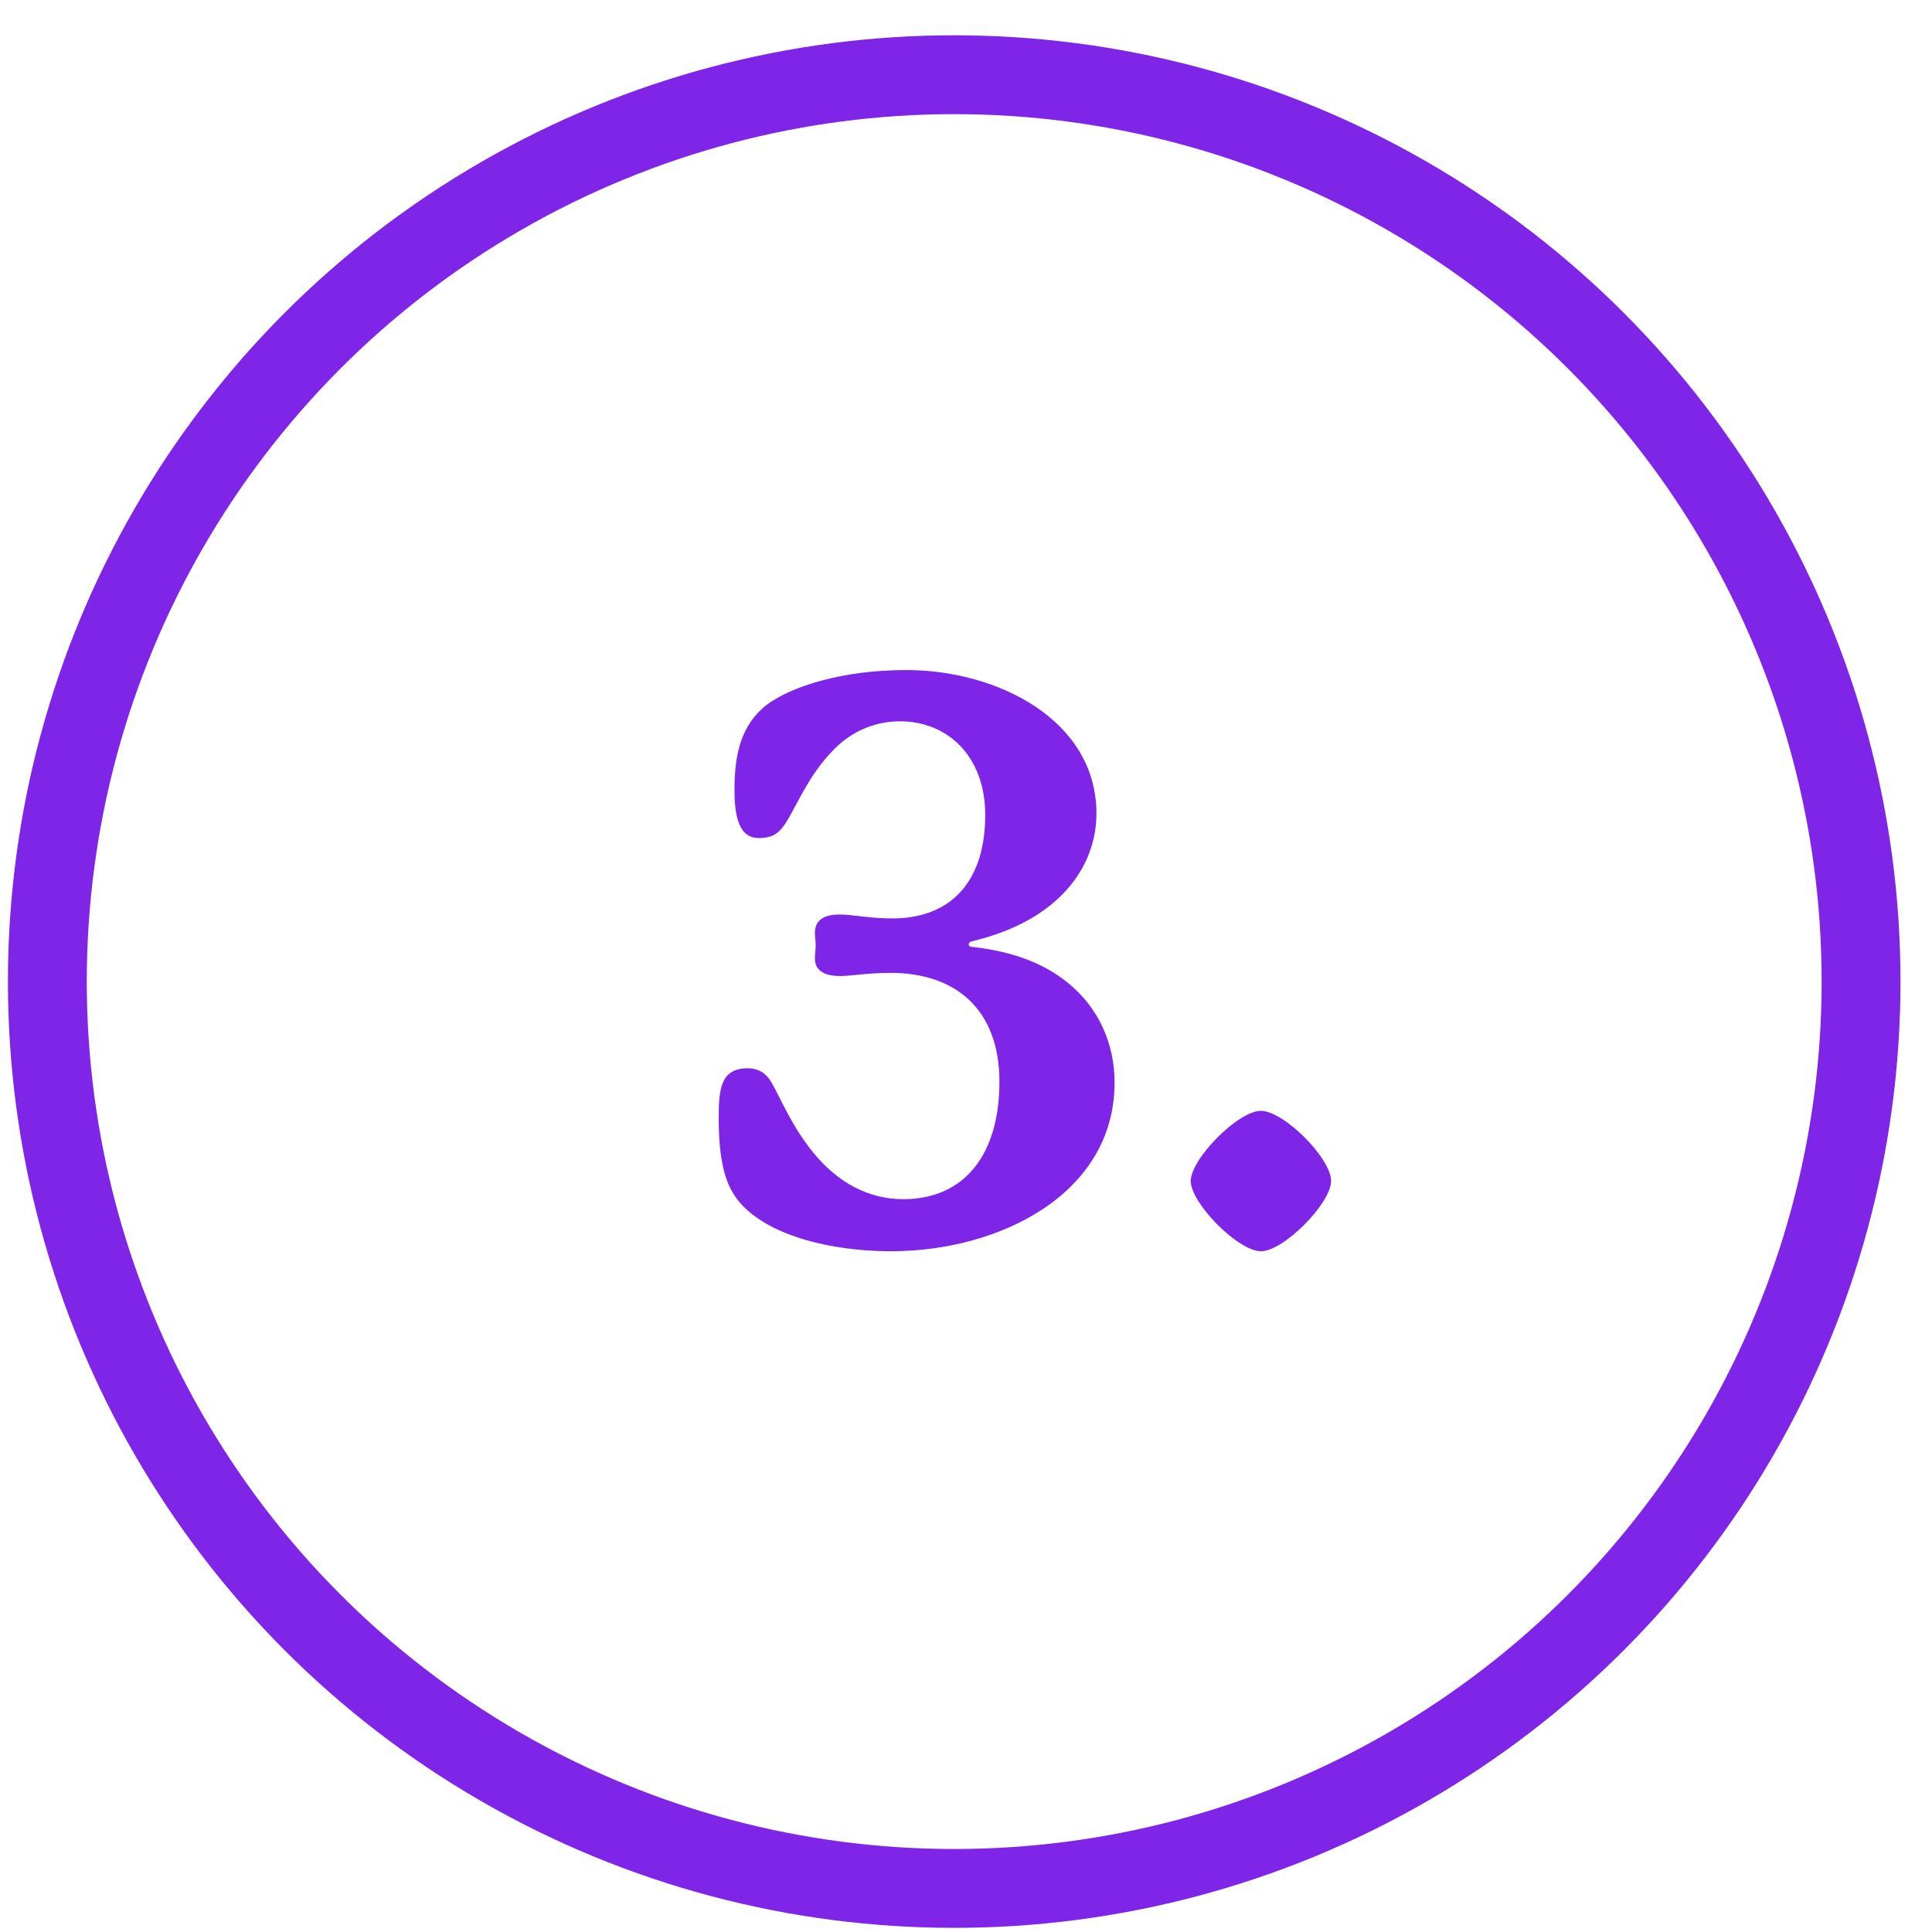
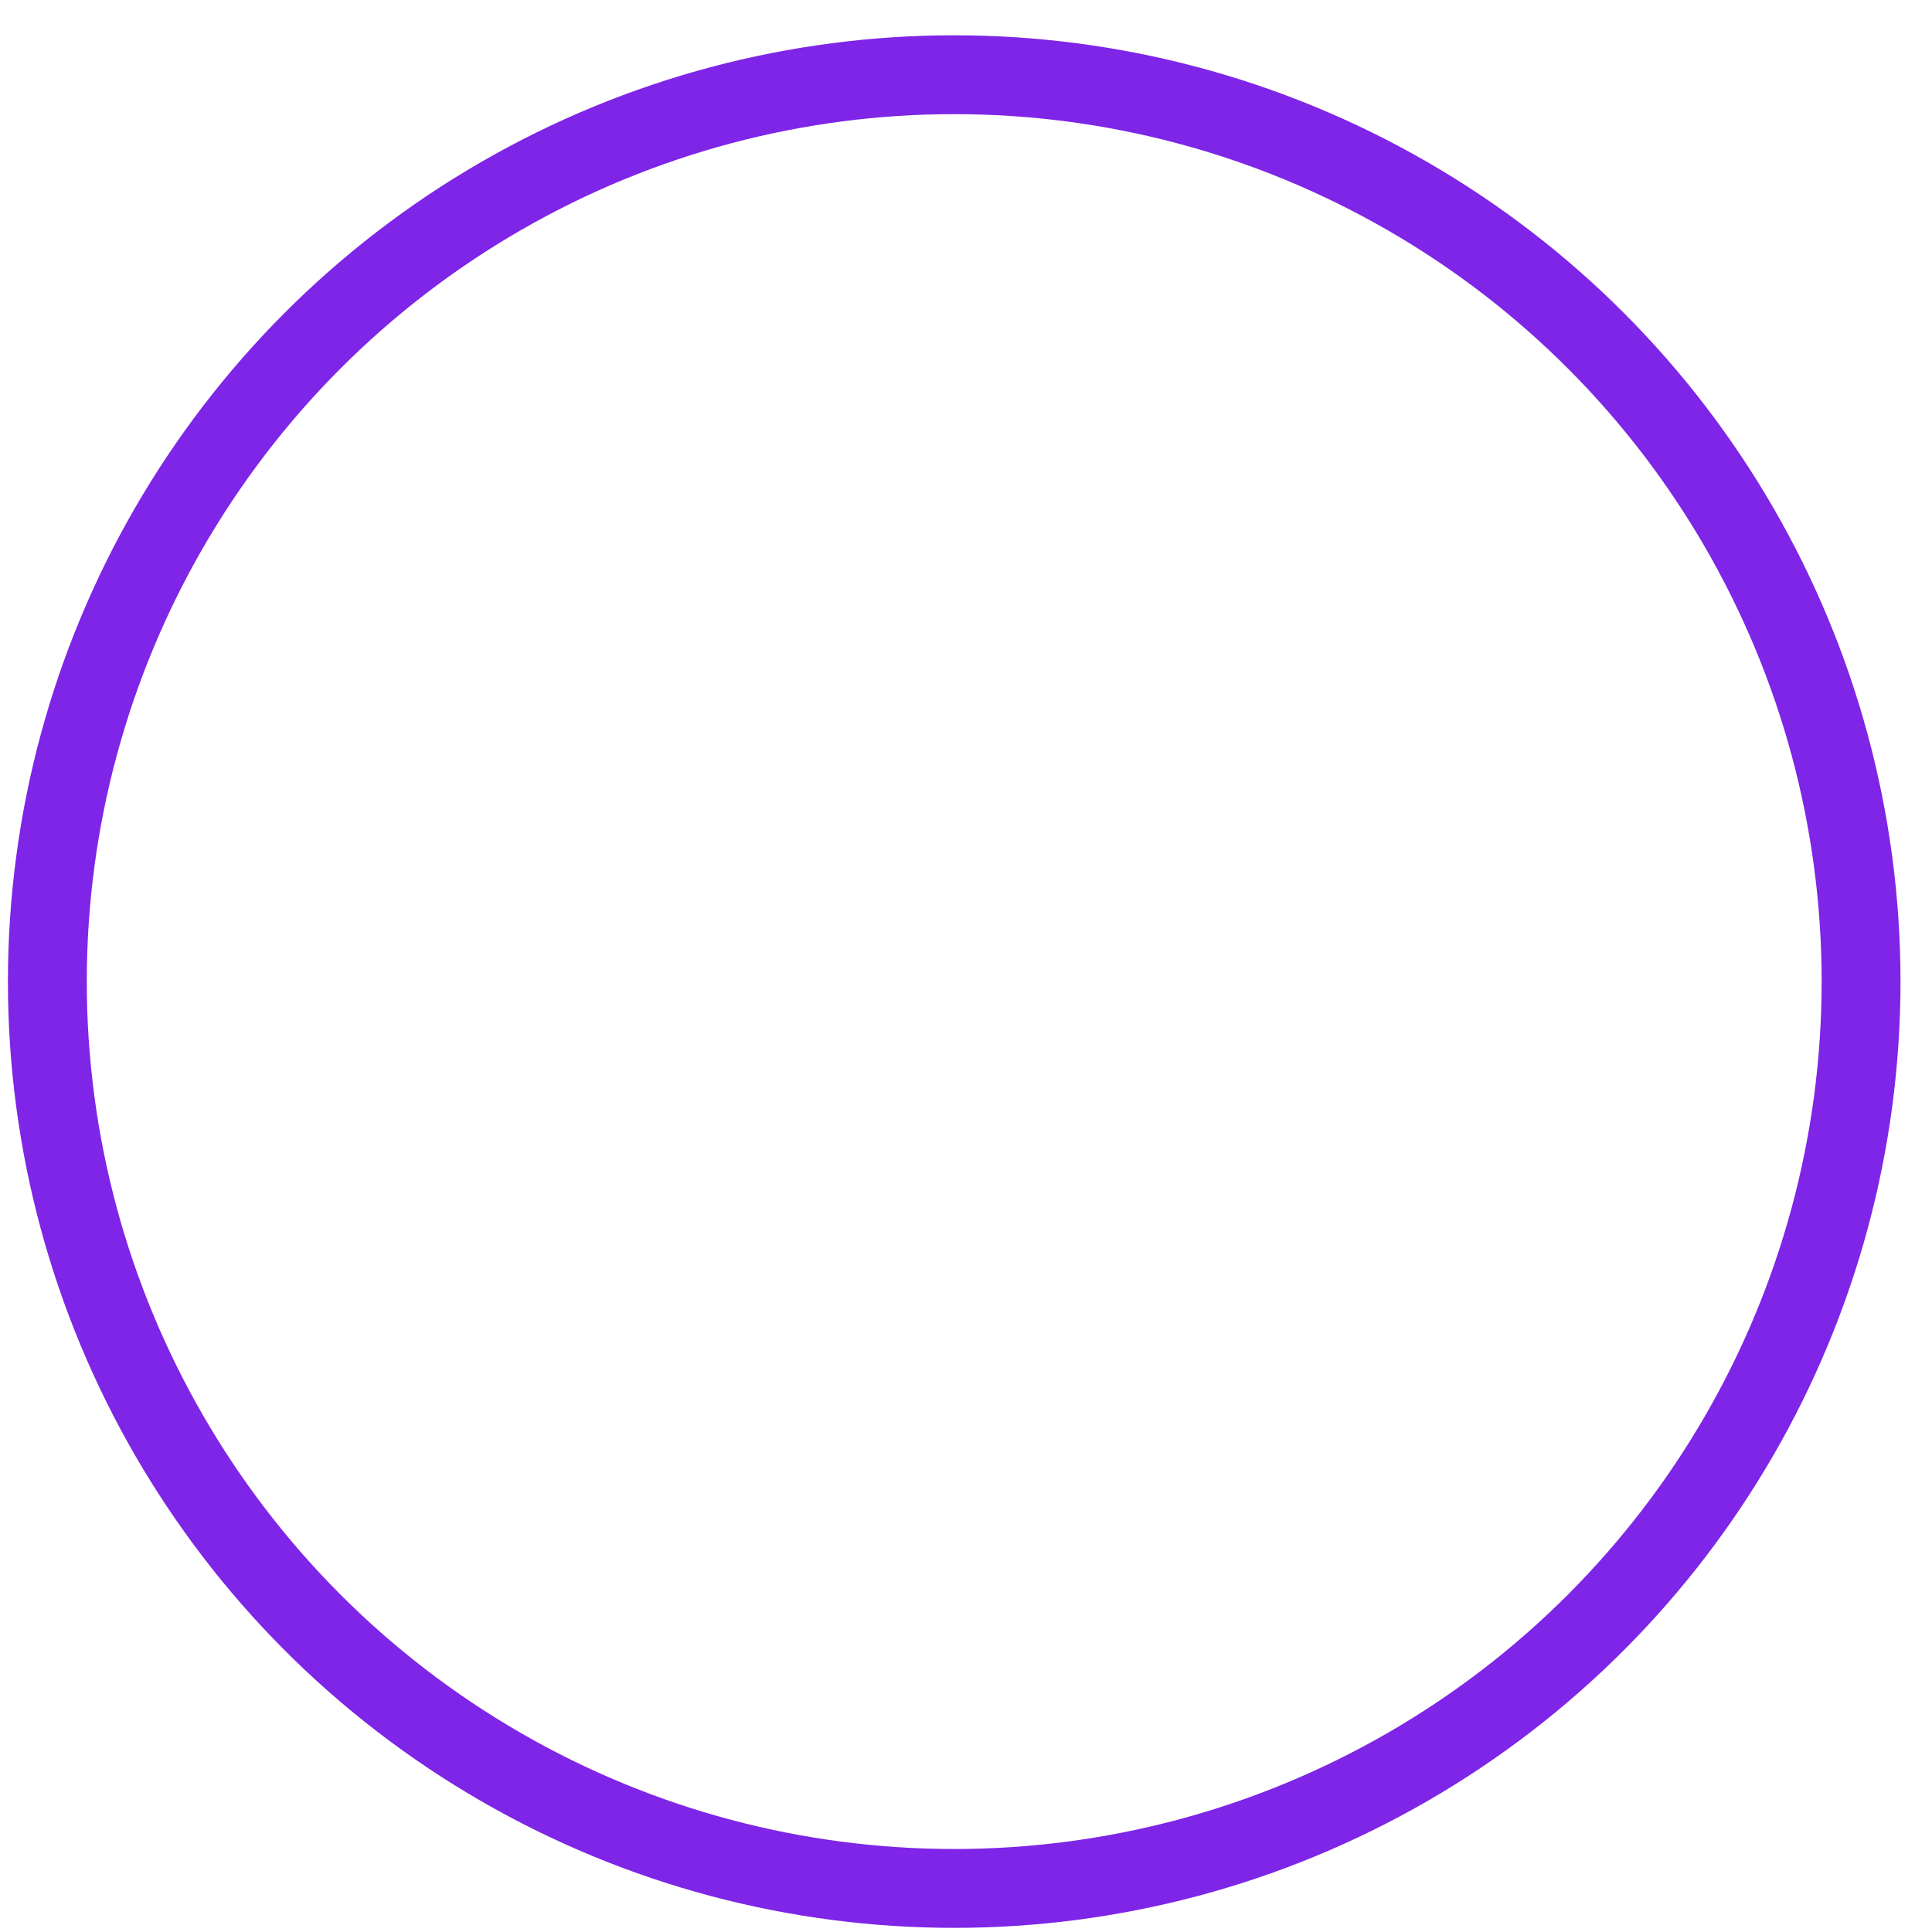
<svg xmlns="http://www.w3.org/2000/svg" width="49" height="49" viewBox="0 0 49 49" fill="none">
-   <path d="M27.068 24.914C27.868 25.554 28.268 26.474 28.268 27.454C28.268 30.294 25.328 31.734 22.608 31.734C20.868 31.734 19.168 31.234 18.588 30.254C18.268 29.734 18.228 28.914 18.228 28.354C18.228 27.594 18.288 27.094 18.968 27.094C19.228 27.094 19.428 27.214 19.568 27.454C19.828 27.914 20.088 28.574 20.628 29.234C21.248 29.994 22.028 30.414 22.908 30.414C24.468 30.414 25.348 29.274 25.348 27.434C25.348 25.614 24.248 24.674 22.588 24.674C21.988 24.674 21.608 24.754 21.308 24.754C21.008 24.754 20.668 24.674 20.668 24.314C20.668 24.214 20.688 24.074 20.688 23.974C20.688 23.874 20.668 23.754 20.668 23.654C20.668 23.294 20.968 23.194 21.288 23.194C21.648 23.194 22.008 23.294 22.668 23.294C24.228 23.274 24.988 22.234 24.988 20.674C24.988 19.174 24.028 18.294 22.828 18.294C22.268 18.294 21.608 18.494 21.068 19.094C20.528 19.674 20.268 20.294 19.988 20.774C19.788 21.114 19.628 21.254 19.248 21.254C18.848 21.254 18.628 20.934 18.628 20.034C18.628 19.094 18.808 18.374 19.448 17.874C20.068 17.414 21.348 16.994 22.988 16.994C25.288 16.994 27.808 18.254 27.808 20.634C27.808 21.994 26.848 23.354 24.648 23.874C24.588 23.894 24.568 23.914 24.568 23.954C24.568 23.974 24.588 24.014 24.648 24.014C25.708 24.134 26.468 24.434 27.068 24.914ZM33.76 29.954C33.76 30.514 32.56 31.734 31.98 31.734C31.4 31.734 30.2 30.514 30.2 29.954C30.2 29.394 31.4 28.174 31.98 28.174C32.56 28.174 33.76 29.374 33.76 29.954Z" fill="#7E25E7" />
  <circle cx="24.201" cy="24.895" r="23" stroke="#7E25E7" stroke-width="2" />
</svg>